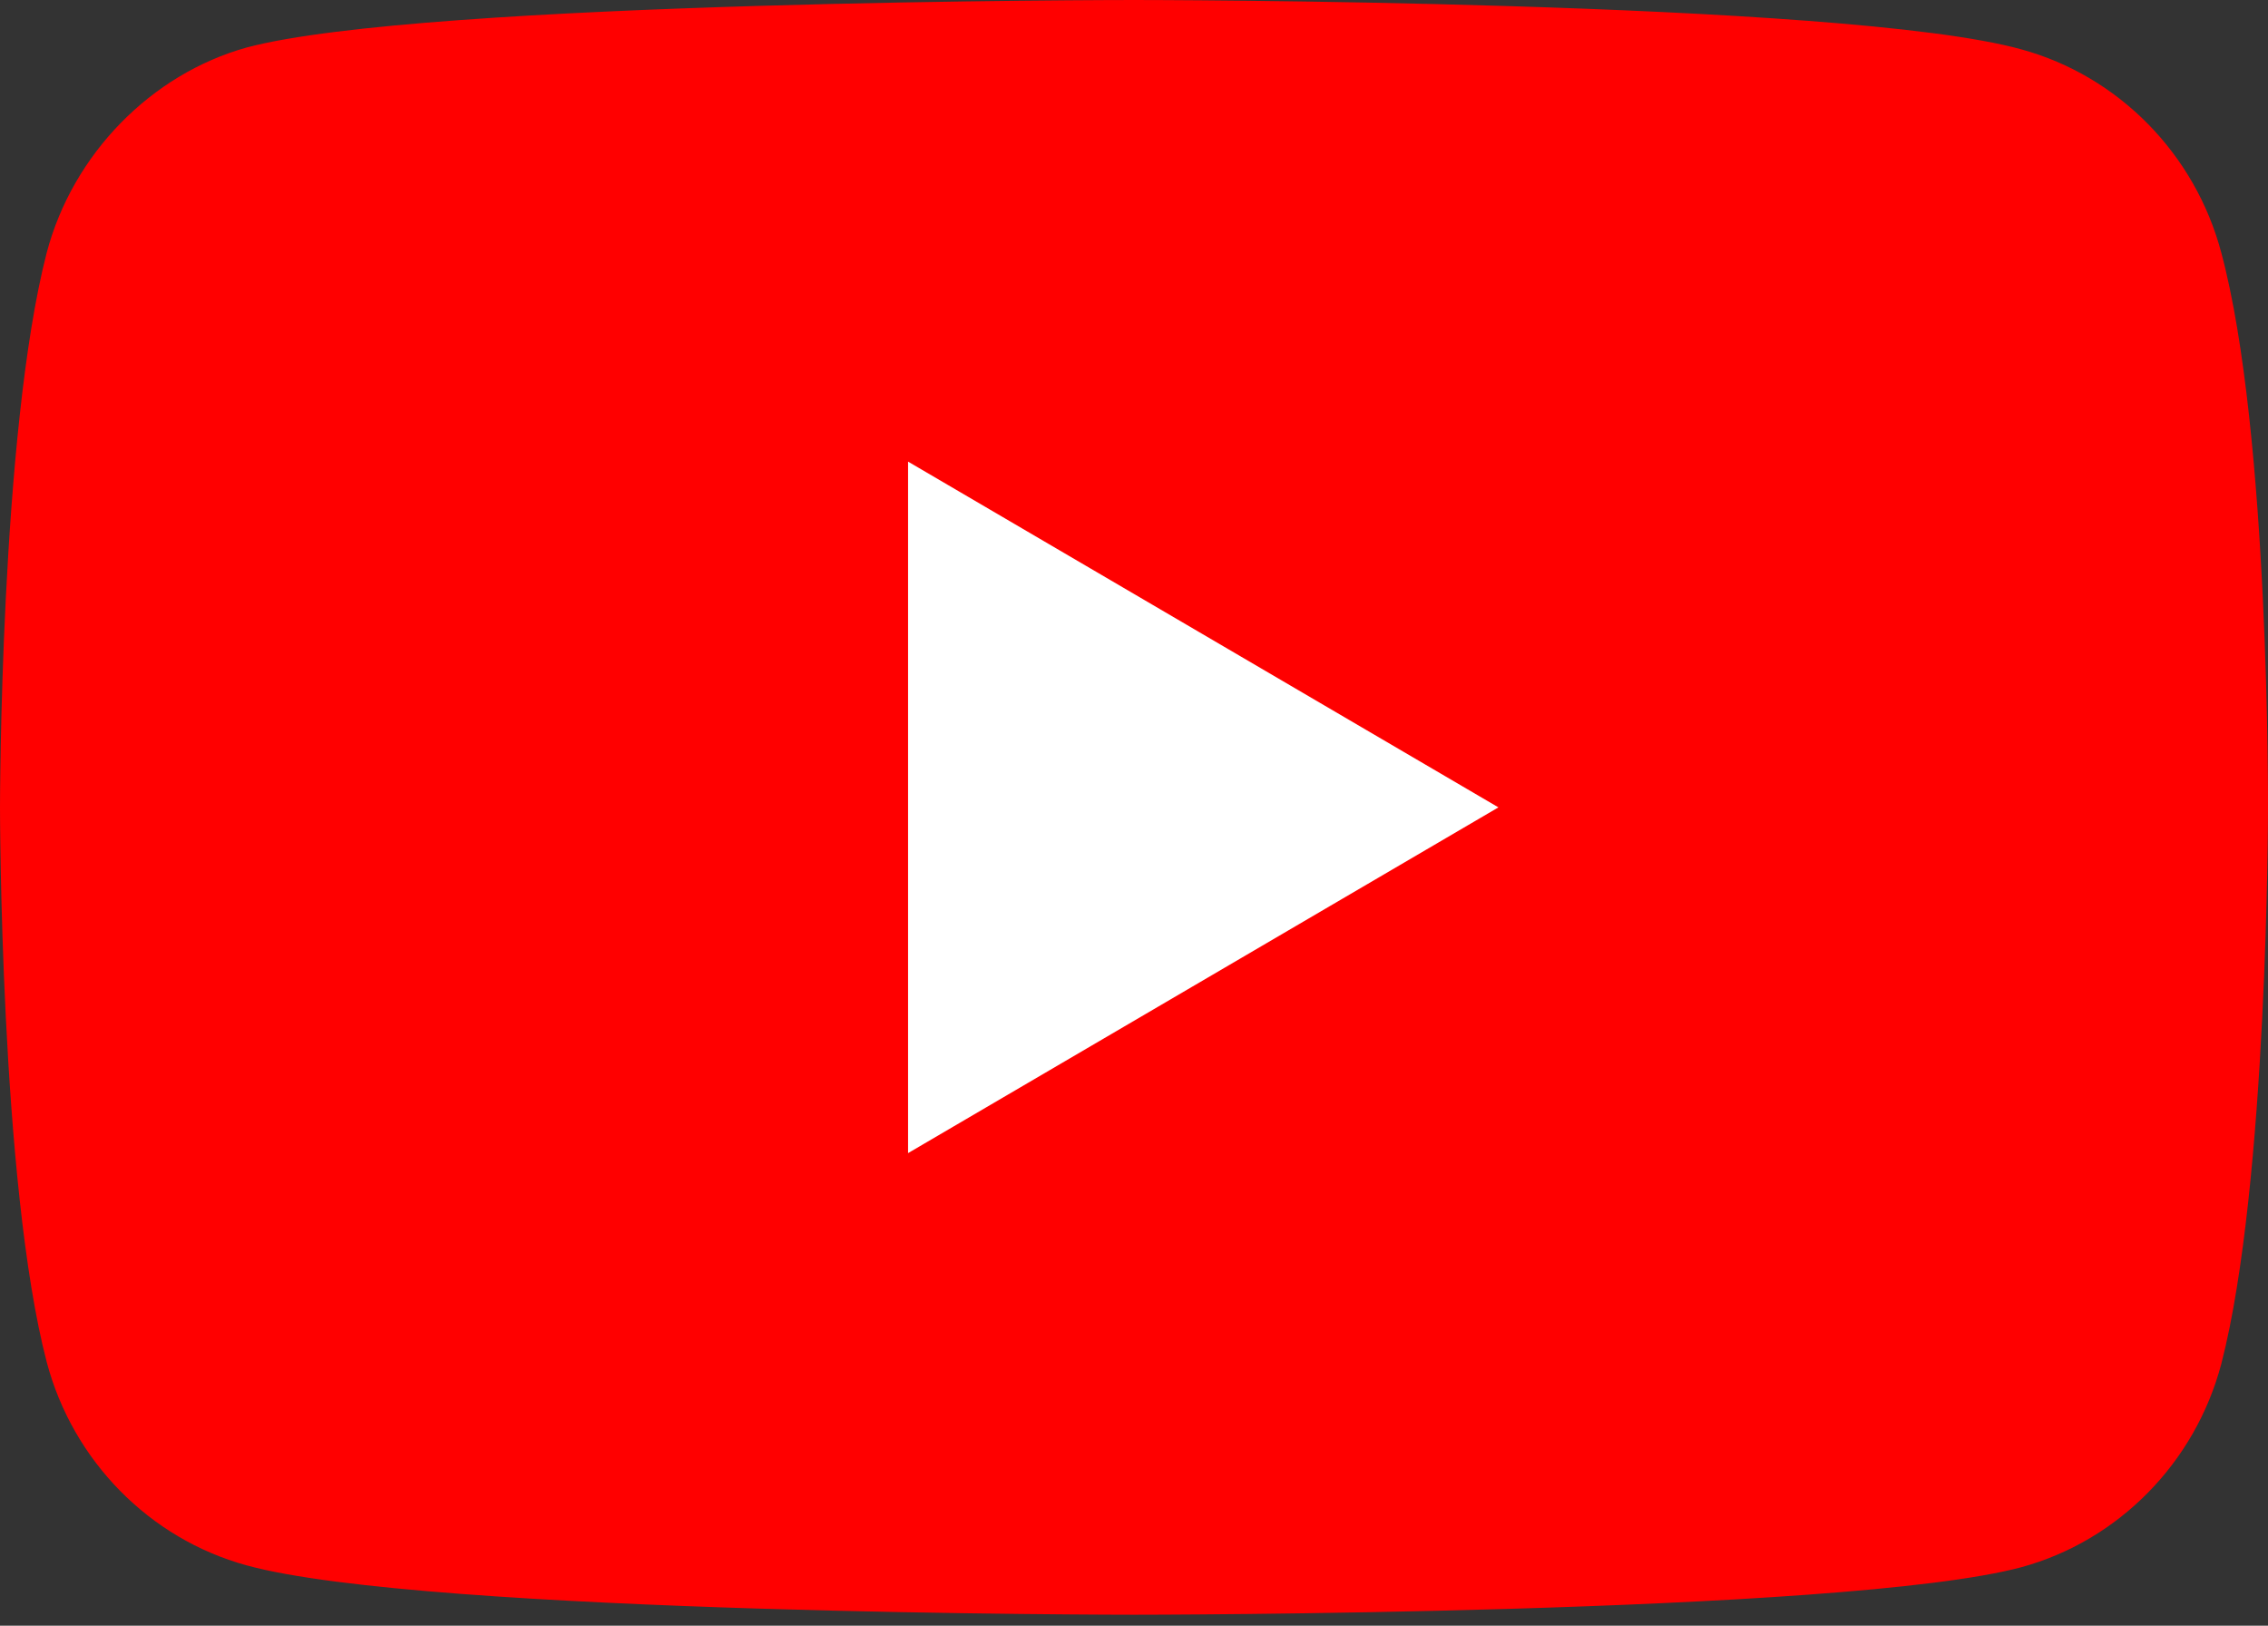
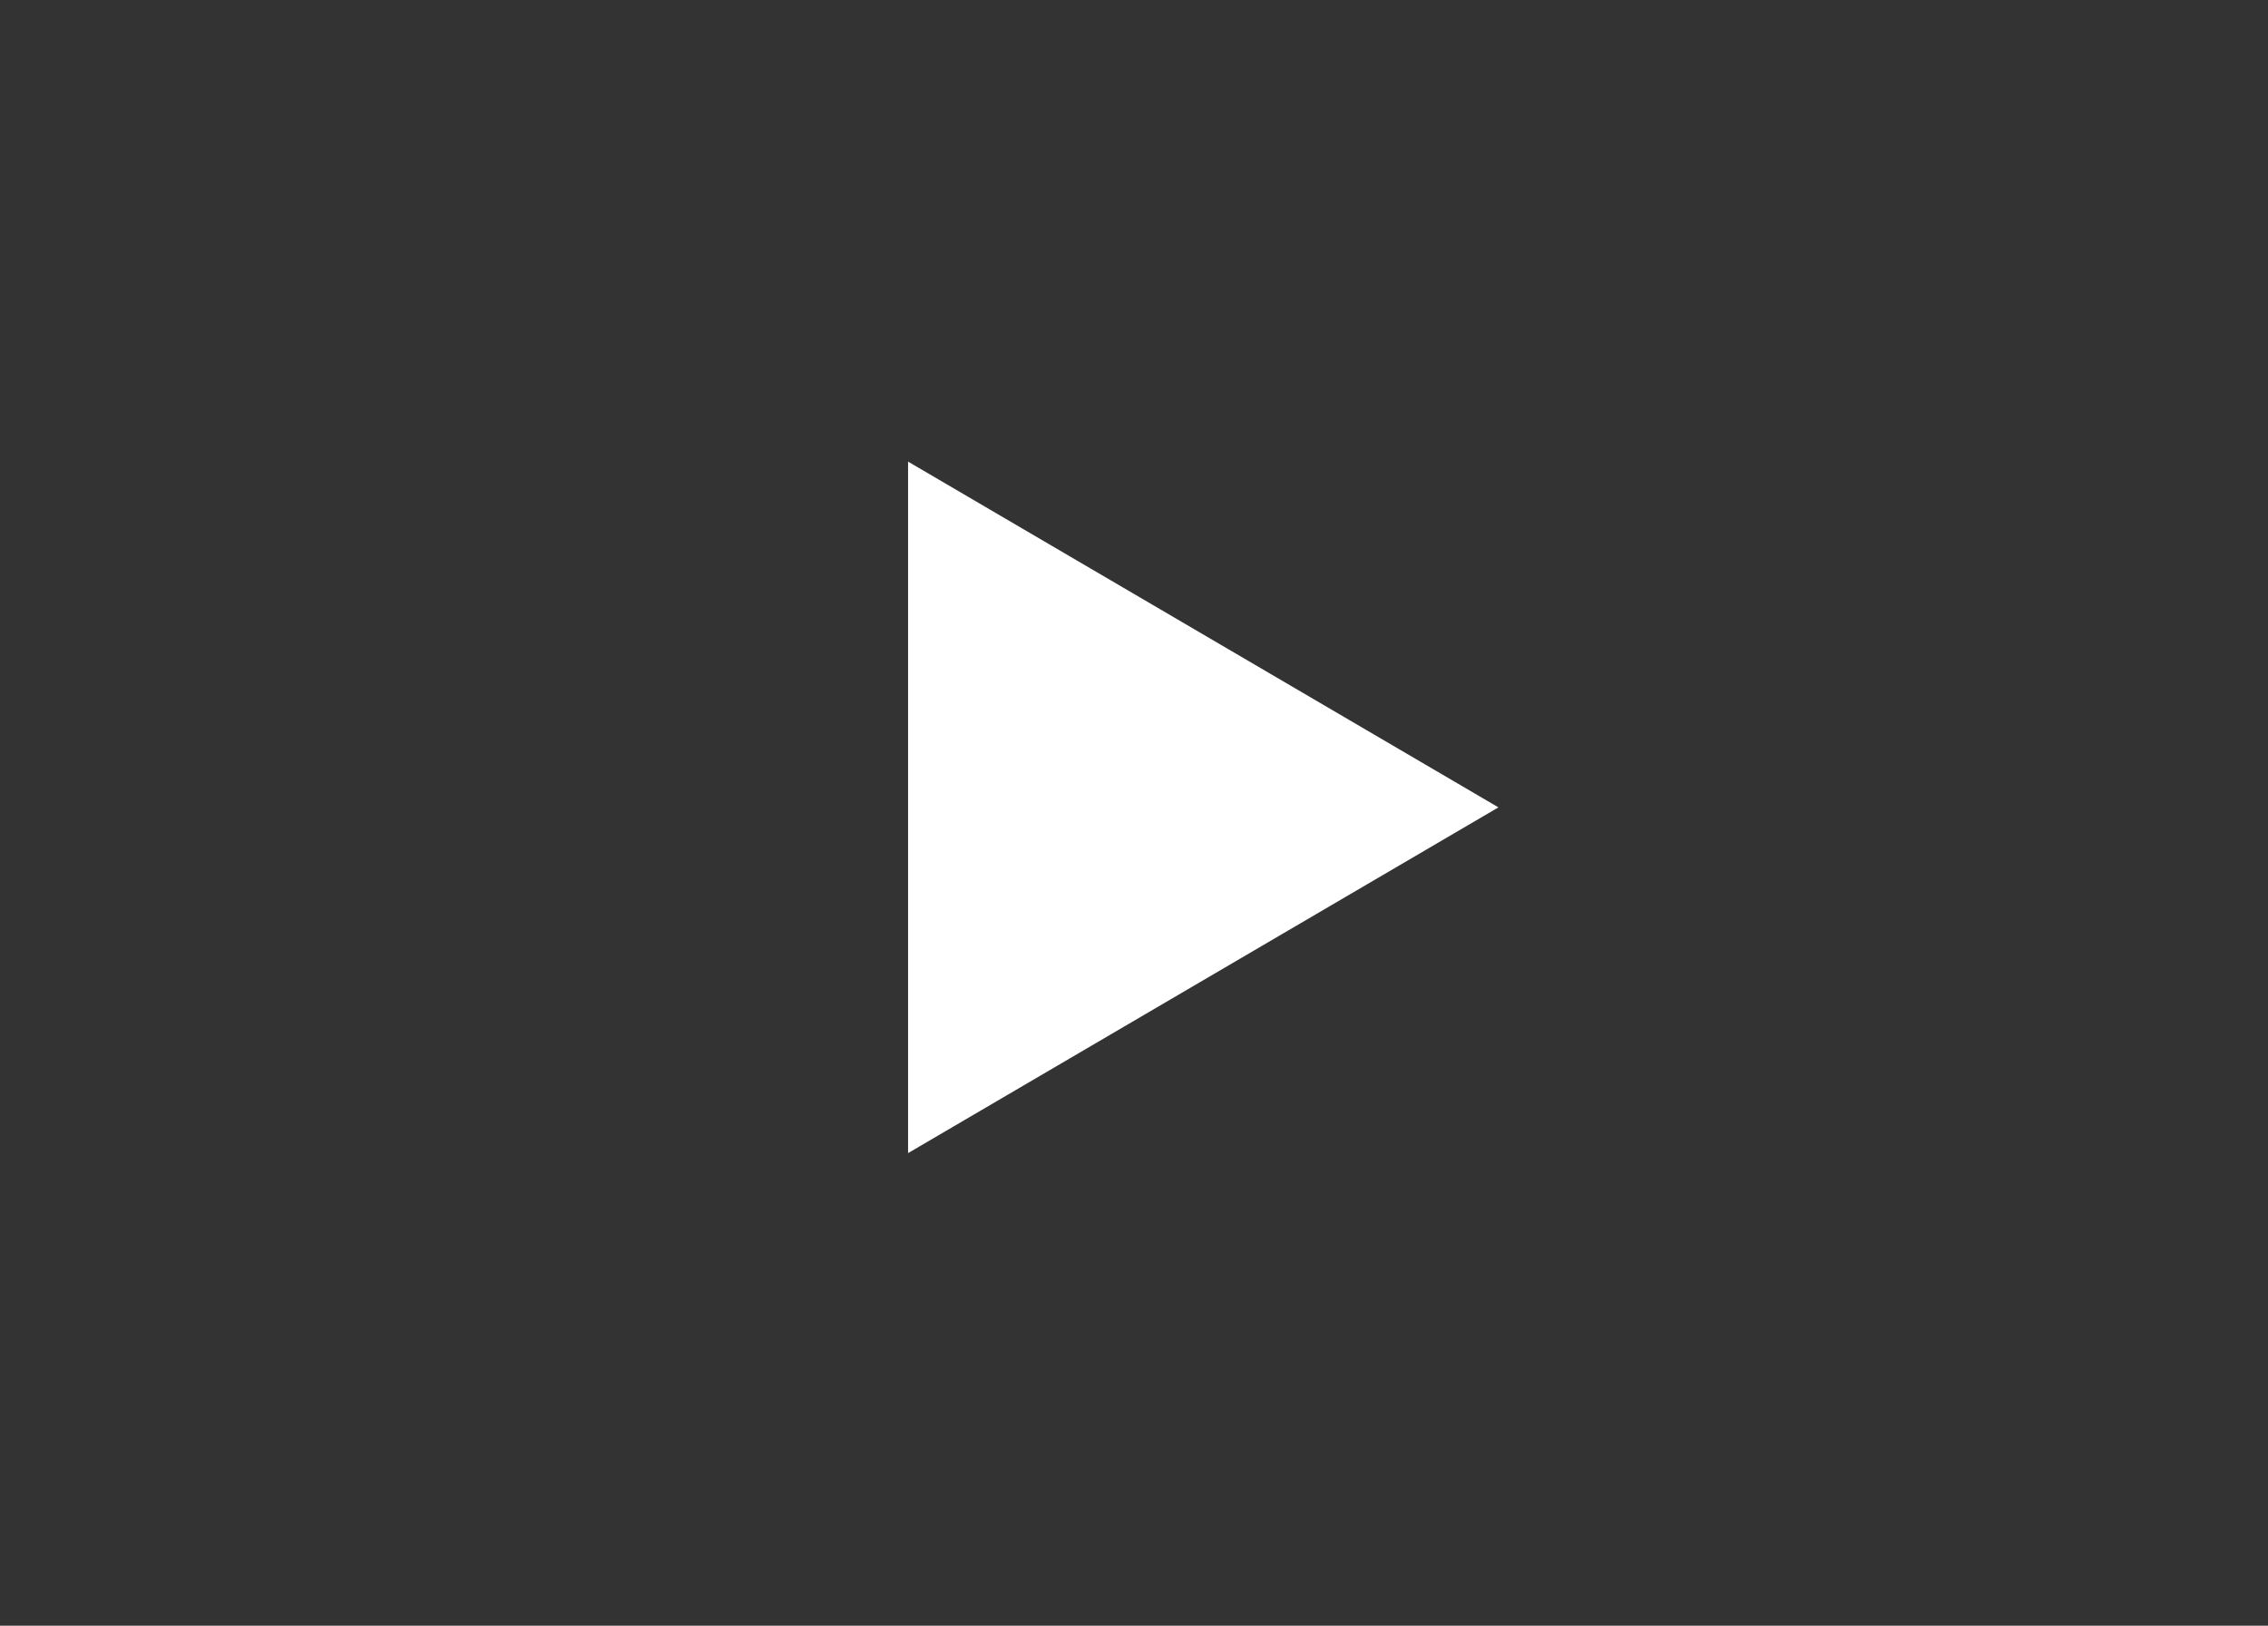
<svg xmlns="http://www.w3.org/2000/svg" width="60" height="43" viewBox="0 0 60 43" fill="none">
  <rect x="0" y="0" width="60" height="43" fill="#333333" stroke="none" />
-   <path d="M58.764 6.683C58.072 4.07 56.046 2.01 53.476 1.306C48.781 0 29.999 0 29.999 0C29.999 0 11.219 0 6.524 1.257C4.003 1.96 1.927 4.07 1.236 6.683C0 11.456 0 21.355 0 21.355C0 21.355 0 31.304 1.236 36.027C1.928 38.64 3.954 40.7 6.524 41.404C11.268 42.71 30 42.71 30 42.71C30 42.71 48.781 42.71 53.476 41.453C56.046 40.75 58.072 38.69 58.764 36.077C60 31.304 60 21.405 60 21.405C60 21.405 60.049 11.456 58.764 6.683Z" fill="#FF0000" />
-   <path d="M24.023 30.5L39.641 21.355L24.023 12.21V30.5Z" fill="white" />
+   <path d="M24.023 30.5L39.641 21.355L24.023 12.21V30.5" fill="white" />
</svg>